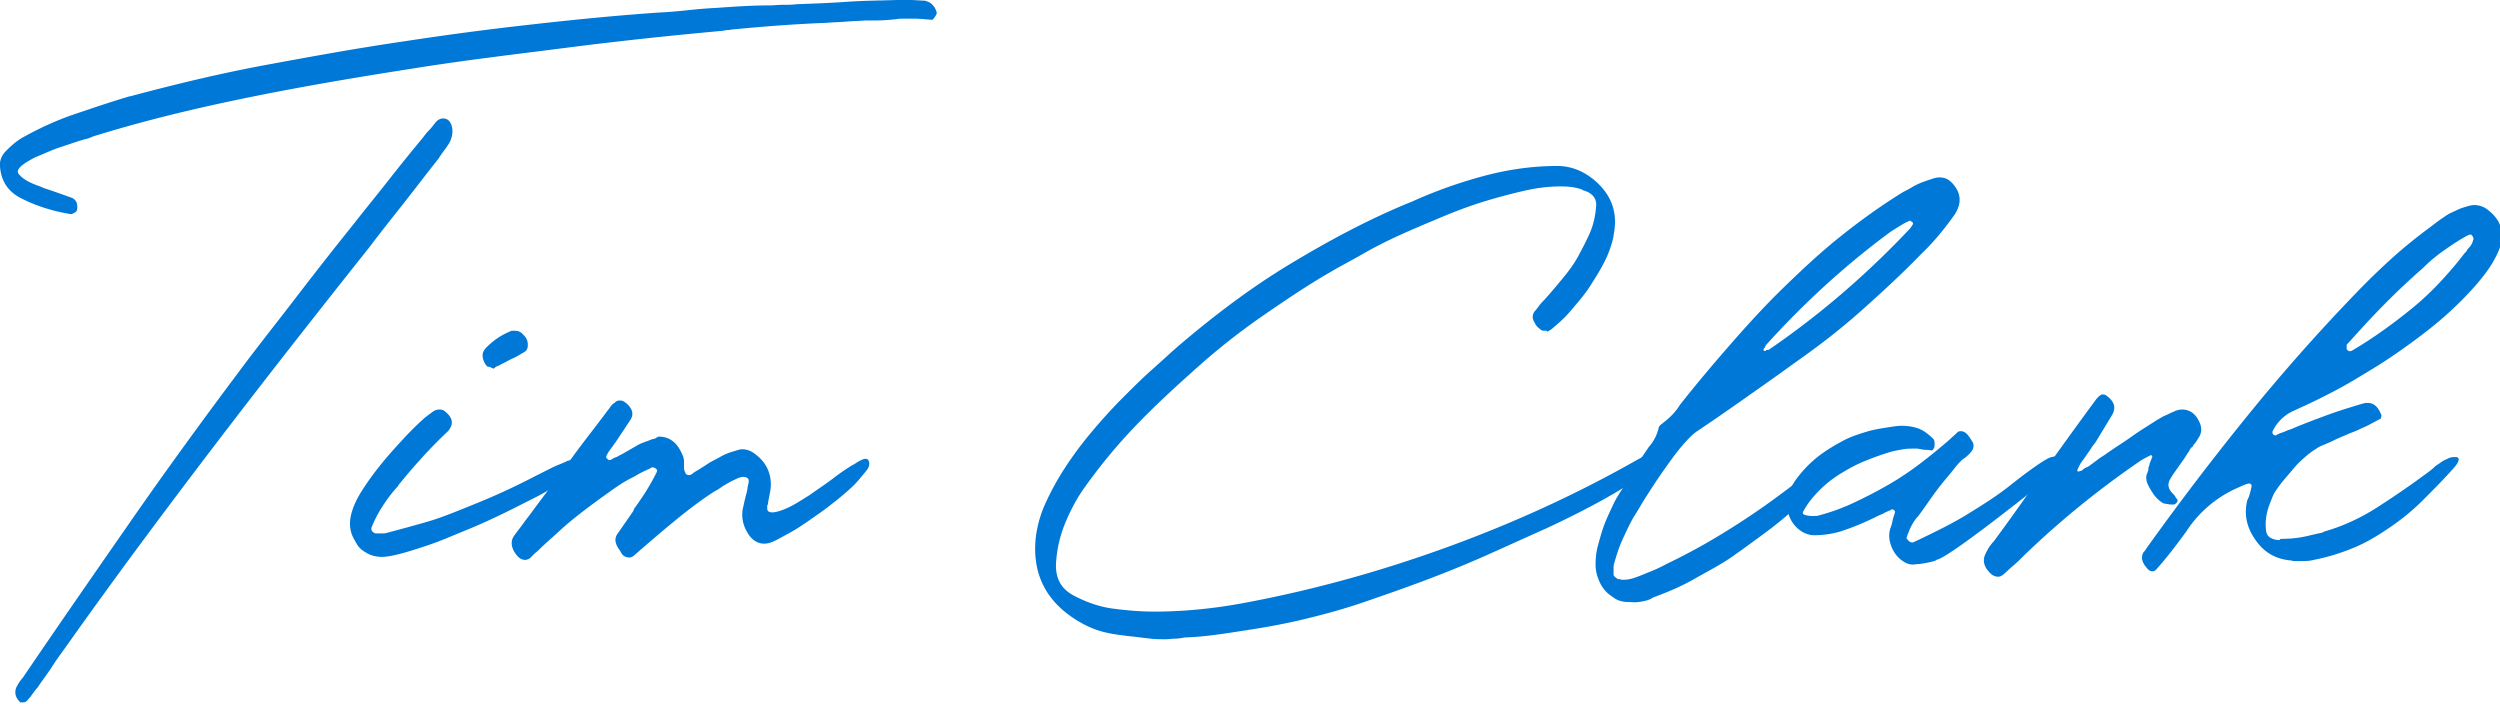
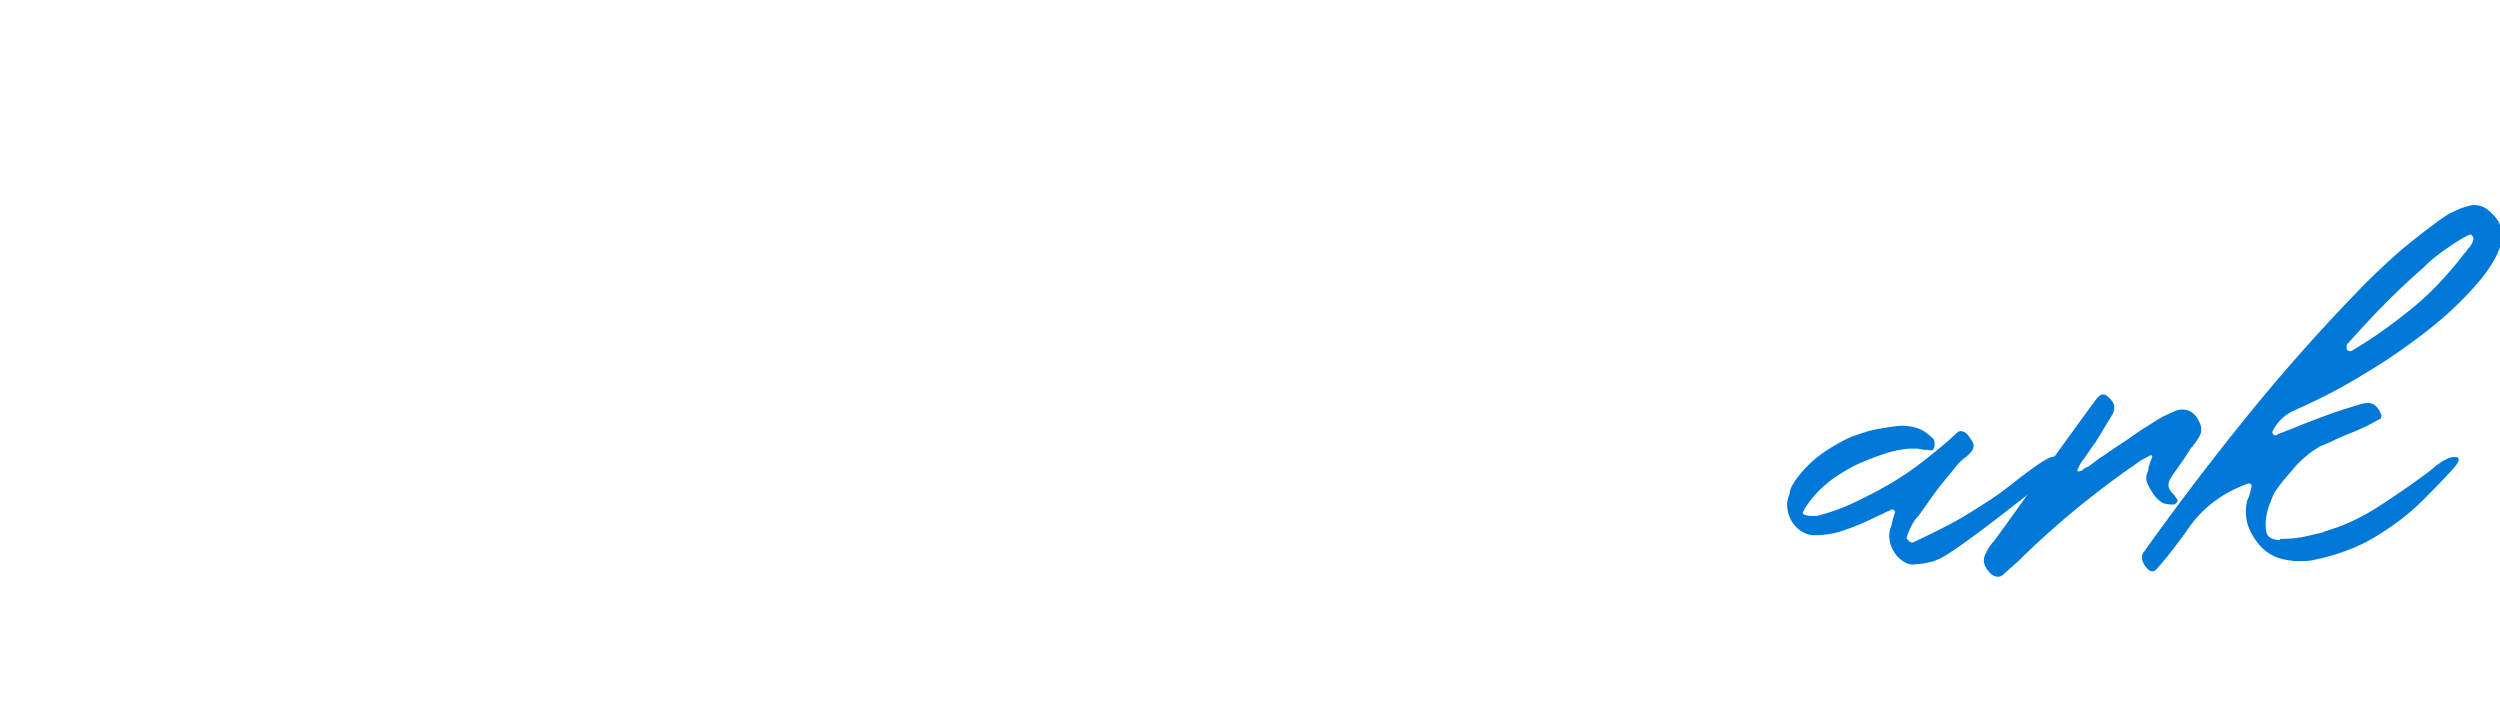
<svg xmlns="http://www.w3.org/2000/svg" width="252" height="71" fill="none" viewBox="0 0 252 71">
  <g clip-path="url(#a)" fill="#0078D7">
-     <path d="M87.24 2.061c-.664.06-1.328.06-1.992.121-.664.06-1.328.06-1.993.122-3.139.12-6.278.363-9.418.666-.12 0-.302.061-.422.061-.121 0-.302 0-.423.06-5.313.486-10.505 1.031-15.697 1.698-5.192.667-10.445 1.273-15.697 2.122-5.434.848-10.868 1.758-16.24 2.849-5.374 1.09-10.748 2.364-16 4a2.932 2.932 0 0 1-.664.243c-.242.06-.423.121-.664.182l-2.174.727c-.724.243-1.449.607-2.233.91-1.45.727-2.053 1.273-1.751 1.697.362.485 1.086.91 2.173 1.273.06 0 .06.06.12.06.061 0 .061 0 .122.061.905.303 1.81.607 2.777.97.483.121.724.485.724.91v.242c0 .06-.06.242-.12.303-.182.121-.363.243-.544.243-1.871-.303-3.562-.85-5.071-1.637C.785 19.277.12 18.247 0 16.792c-.06-.607.181-1.152.604-1.577.543-.545 1.087-1.03 1.75-1.394 1.752-.97 3.502-1.758 5.314-2.364 1.81-.606 3.562-1.212 5.433-1.758h.06c4.529-1.212 9.057-2.303 13.645-3.152 4.588-.849 9.237-1.697 13.826-2.364A308.26 308.26 0 0 1 53.43 2.485c4.286-.485 8.513-.909 12.86-1.212a50.601 50.601 0 0 0 3.018-.242 50.614 50.614 0 0 1 3.019-.243c1.69-.121 3.441-.242 5.192-.242.483 0 .966-.061 1.389-.061.422 0 .965 0 1.388-.06 1.69-.061 3.381-.122 5.072-.243C87.059.06 88.689.06 90.379 0h1.39c.422 0 .965.06 1.388.06.664.122 1.087.546 1.268 1.213 0 .121-.06.242-.181.424S94.001 2 93.941 2c-.664-.06-1.268-.12-1.932-.12h-.846c-.301 0-.543 0-.845.06-.664.06-1.268.121-1.932.121H87.24ZM2.294 70.804h-.241c-.242-.243-.423-.485-.483-.788-.06-.303 0-.667.18-.91.122-.242.242-.424.484-.727l.06-.06C5.917 62.983 9.54 57.77 13.162 52.556c3.622-5.213 7.425-10.426 11.29-15.58 1.63-2.181 3.32-4.303 4.95-6.425 1.63-2.121 3.32-4.304 5.011-6.425l.725-.91.724-.909c1.147-1.455 2.294-2.85 3.381-4.243a204.932 204.932 0 0 1 3.381-4.183c.181-.243.362-.485.604-.728.241-.242.422-.485.603-.727.242-.303.483-.485.846-.485.362 0 .603.182.785.546.241.606.18 1.273-.182 1.94a8.864 8.864 0 0 1-.543.787 8.873 8.873 0 0 0-.543.789c-1.208 1.515-2.355 3.03-3.502 4.485-1.147 1.455-2.355 2.97-3.502 4.486-5.252 6.608-10.444 13.215-15.576 19.944C16.482 51.648 11.47 58.377 6.58 65.287c-.483.667-.966 1.334-1.389 2-.422.667-.966 1.334-1.388 2.001-.181.182-.302.364-.483.606-.181.243-.302.425-.483.606a.633.633 0 0 1-.544.304ZM38.519 56.134c-.544 0-1.087-.122-1.51-.364-.422-.243-.785-.485-1.026-.91-.242-.424-.483-.787-.604-1.272a3.36 3.36 0 0 1-.06-1.334c.12-.788.483-1.697 1.086-2.667.604-.97 1.268-1.88 2.053-2.85.785-.97 1.57-1.818 2.355-2.667a29.463 29.463 0 0 1 2.052-2l.725-.546c.241-.181.483-.242.724-.242.242 0 .423.06.604.242.725.606.845 1.213.242 1.94-1.812 1.697-3.442 3.516-5.011 5.456 0 .06-.06.121-.181.242a14.712 14.712 0 0 0-1.45 1.94 11.67 11.67 0 0 0-1.086 2.122c0 .121 0 .242.12.364.121.12.242.181.363.181h.543c.181 0 .362 0 .544-.06 1.388-.364 2.716-.728 3.984-1.091 1.268-.364 2.476-.849 3.683-1.334 1.208-.485 2.415-.97 3.622-1.515a69.863 69.863 0 0 0 3.744-1.819l1.69-.849c.483-.242 1.087-.424 1.51-.666.12 0 .24-.061.422-.122.181-.06.302-.06.483-.06.302 0 .483.12.483.303-.06.424-.543.97-1.389 1.576a24.13 24.13 0 0 1-3.26 2c-1.328.667-2.717 1.395-4.286 2.122-1.51.727-3.08 1.334-4.528 1.94-1.45.606-2.778 1.03-3.985 1.394-1.207.364-2.113.546-2.656.546ZM49.748 37.16c-.06 0-.12-.06-.12-.06s-.121 0-.121-.062c-.182-.06-.302-.06-.423-.12-.242-.304-.362-.546-.423-.91-.06-.364.06-.606.242-.849a7.048 7.048 0 0 1 2.535-1.758c.06-.06.182-.06.242-.06h.242c.301 0 .603.12.784.363.423.364.544.788.483 1.273 0 .122-.06.182-.12.304-.06.12-.121.12-.181.181-.423.243-.785.485-1.208.667-.423.182-.785.425-1.208.606-.06.061-.18.122-.362.182-.18.06-.241.182-.362.243Z" />
-     <path d="M69.007 47.466v.06c.06 0 .06.122.121.243.12.06.181.121.242.121.12 0 .18 0 .301-.06.121-.061.181-.122.242-.182.12-.06.181-.122.302-.182.12-.06.18-.121.302-.182.18-.121.483-.303.845-.545.362-.243.785-.425 1.207-.667a5.72 5.72 0 0 1 1.268-.546c.423-.121.725-.242.966-.242.483 0 .966.181 1.389.545 1.026.788 1.51 1.819 1.51 3.031 0 .303-.061.667-.122.97-.06.303-.12.606-.18.97 0 .06 0 .121-.061.121v.364c0 .121.06.242.181.303.06 0 .12.06.302.06.422 0 .966-.181 1.63-.484.664-.303 1.389-.788 2.173-1.273.846-.606 1.69-1.152 2.476-1.758.785-.607 1.388-.97 1.75-1.213.061 0 .061-.06.121-.06s.06-.06.121-.06c.181-.122.362-.243.604-.365.241-.12.362-.181.543-.181.242 0 .302.12.362.303.06.242 0 .545-.241.848-.242.303-.543.667-.906 1.091-.362.425-.784.788-1.267 1.213-.484.424-1.027.848-1.57 1.273a28.16 28.16 0 0 1-1.328.97c-.604.424-1.208.848-1.872 1.273-.664.424-1.268.727-1.932 1.09-.664.365-1.087.486-1.449.486-.725 0-1.328-.425-1.75-1.212-.423-.728-.544-1.516-.423-2.243.12-.546.241-1.152.422-1.758 0-.122.06-.243.06-.364s.06-.243.06-.364c.061-.121.061-.303.061-.424s-.06-.243-.241-.303c-.12-.06-.242-.06-.362-.06-.121 0-.363.06-.604.181-.242.121-.544.242-.845.424-.302.182-.544.303-.785.485-.242.182-.483.303-.604.364-1.51.97-2.898 2.061-4.226 3.152-1.328 1.091-2.657 2.243-3.985 3.395-.12.06-.241.121-.362.121-.242 0-.483-.06-.664-.242a1.269 1.269 0 0 1-.242-.364c-.06-.121-.18-.243-.241-.364-.302-.485-.362-.91-.12-1.333l1.388-2c.12-.183.241-.304.302-.486.06-.182.18-.303.301-.485a23.742 23.742 0 0 0 1.993-3.273c.12-.243.06-.364-.181-.485-.121-.06-.242-.06-.242-.06-.12.06-.181.06-.241.12-.06.061-.181.061-.242.122a10.3 10.3 0 0 0-1.388.727c-.906.424-1.69.97-2.536 1.576a88.078 88.078 0 0 0-2.476 1.819c-.784.606-1.63 1.273-2.414 2-.785.728-1.51 1.334-2.174 2-.12.122-.302.243-.423.364l-.422.425c-.181.121-.362.182-.483.182-.362 0-.664-.182-.966-.607-.483-.666-.543-1.333-.12-1.879.301-.424.603-.788.905-1.212.302-.425.603-.788.905-1.213 1.208-1.636 2.476-3.273 3.683-4.97 1.208-1.698 2.476-3.274 3.743-4.971.121-.182.242-.303.363-.485.12-.182.241-.303.362-.425.06 0 .12-.06.181-.12.12-.122.242-.183.483-.183s.362.061.604.243c.664.545.845 1.152.422 1.758l-.724 1.091-.725 1.091c-.18.243-.301.425-.483.667a4.084 4.084 0 0 0-.422.667c-.06.121-.06.242-.06.242.12.122.24.243.301.243.06 0 .121 0 .242-.06.18-.122.302-.183.483-.243.18-.061.302-.182.483-.243l1.69-.97c.423-.242.906-.364 1.328-.545.121-.06.302-.06.423-.122.12-.06.241-.181.362-.181.604 0 1.087.181 1.51.545.422.364.724.91.966 1.516 0 .12.06.242.06.363v.667c0 .06 0 .243.06.364ZM119.419 64.255c-.302.061-.664.122-.966.122-.302 0-.664.06-.966.06-.483 0-.966 0-1.509-.06a104.18 104.18 0 0 1-1.51-.182c-1.147-.121-2.233-.243-3.199-.485-.966-.243-1.932-.667-2.959-1.334-2.898-1.879-4.226-4.546-3.924-8.002.121-1.151.423-2.364.966-3.576a27.14 27.14 0 0 1 1.992-3.637 36.503 36.503 0 0 1 2.657-3.577 53.3 53.3 0 0 1 3.019-3.334c1.026-1.03 2.052-2.06 3.079-2.97 1.026-.91 1.932-1.758 2.777-2.486 3.562-3.03 7.245-5.82 11.169-8.183 3.924-2.364 7.969-4.547 12.316-6.305a47.367 47.367 0 0 1 7.124-2.546c2.476-.667 4.951-1.03 7.487-1.03 1.509 0 2.898.606 4.105 1.758 1.509 1.455 1.992 3.213 1.57 5.213v.121a10.713 10.713 0 0 1-.906 2.546c-.422.849-.966 1.698-1.509 2.546-.544.849-1.208 1.576-1.811 2.304-.604.727-1.268 1.333-1.932 1.879a1.264 1.264 0 0 1-.363.242l-.06.061s-.06 0-.06.06c-.121-.181-.242-.12-.363-.12a.546.546 0 0 1-.422-.182c-.242-.182-.423-.364-.544-.667-.241-.364-.241-.728 0-1.091.182-.182.302-.364.483-.606.182-.243.363-.425.544-.607.604-.667 1.207-1.394 1.811-2.121.604-.728 1.147-1.455 1.57-2.243.422-.788.845-1.576 1.207-2.425.362-.849.544-1.758.604-2.728 0-.424-.121-.727-.362-.97-.242-.242-.483-.364-.846-.485a.456.456 0 0 1-.241-.121c-.725-.243-1.389-.303-2.113-.303-1.087 0-2.294.121-3.623.424a59.277 59.277 0 0 0-4.105 1.091c-1.389.425-2.838.97-4.287 1.576-1.448.607-2.897 1.213-4.226 1.819a44.598 44.598 0 0 0-3.803 1.94c-1.147.667-2.234 1.212-3.14 1.758-2.233 1.273-4.467 2.788-6.762 4.364a67.917 67.917 0 0 0-6.641 5.214c-2.113 1.879-4.226 3.819-6.158 5.82a54.64 54.64 0 0 0-5.192 6.243c-.845 1.152-1.509 2.425-2.053 3.758a12.358 12.358 0 0 0-.905 4.183c0 1.394.543 2.364 1.751 3.031 1.267.667 2.596 1.152 3.984 1.334 1.389.182 2.777.303 4.166.303 3.019 0 5.977-.303 8.935-.849 6.883-1.273 13.705-3.152 20.407-5.577 6.701-2.425 13.101-5.334 19.199-8.79a13.233 13.233 0 0 1 1.328-.666c.302-.122.604-.182.724-.182.242 0 .363.12.302.303-.06.182-.121.424-.302.667-.181.242-.302.484-.483.666-.181.182-.241.304-.302.304-2.535 1.818-5.916 3.697-10.203 5.698-2.173.97-4.286 1.94-6.339 2.849-2.053.91-4.166 1.758-6.279 2.546-1.932.727-3.864 1.394-5.796 2.06-1.932.668-3.924 1.213-5.916 1.698-1.993.485-3.985.849-5.977 1.152-1.993.303-4.106.667-6.219.727Z" />
-     <path d="M164.096 60.681c-.483 0-.966-.121-1.328-.363-.363-.243-.725-.485-1.027-.85-.302-.363-.483-.727-.664-1.212a3.774 3.774 0 0 1-.241-1.394c0-.606.06-1.212.241-1.88.181-.666.362-1.333.604-2 .241-.666.543-1.273.845-1.94.302-.666.604-1.151.966-1.697.423-.727.906-1.454 1.328-2.182.423-.727.906-1.394 1.389-2.122a4.427 4.427 0 0 0 .966-1.818c0-.121.06-.243.181-.364s.242-.182.362-.303a6.418 6.418 0 0 0 1.63-1.758c1.57-2 3.261-4 4.951-5.94 1.691-1.94 3.502-3.941 5.373-5.76 1.872-1.818 3.804-3.637 5.857-5.273 2.052-1.637 4.165-3.153 6.339-4.486.241-.122.483-.243.785-.425.302-.181.664-.363.966-.485.301-.12.664-.242 1.026-.363.362-.122.604-.182.845-.182.544 0 .906.182 1.268.545.906.97 1.026 2 .302 3.153-1.026 1.454-2.113 2.788-3.321 3.94-1.992 2.06-4.105 4-6.218 5.88-2.113 1.88-4.407 3.637-6.762 5.274-1.57 1.152-3.139 2.243-4.77 3.395a229.8 229.8 0 0 1-4.829 3.334c-.483.303-1.027.848-1.691 1.636-.664.788-1.207 1.577-1.811 2.425-.604.849-1.147 1.697-1.691 2.546-.543.849-.905 1.516-1.267 2.061-.423.728-.785 1.516-1.147 2.304-.363.788-.604 1.576-.846 2.424-.06.182-.06.364-.06.546v.546c0 .12.06.182.121.242.06.06.241.182.302.243h.181c.06 0 .12.06.241.06h.242c.241 0 .543-.06.784-.121.604-.182 1.148-.424 1.751-.667a14.466 14.466 0 0 0 1.691-.788 63.628 63.628 0 0 0 4.045-2.122 77.052 77.052 0 0 0 3.743-2.303 74.776 74.776 0 0 0 3.562-2.485 111.978 111.978 0 0 0 3.562-2.728c.543-.425 1.026-.667 1.389-.667.302 0 .543.121.543.424s0 .485-.241.667c-.121.121-.302.364-.544.667-.241.303-.604.606-.966.97-.362.363-.724.667-1.026.97-.302.303-.604.545-.785.727l-.06.06-.061.061c-.845.728-1.811 1.576-2.958 2.425a174.198 174.198 0 0 1-3.502 2.546c-1.207.849-2.535 1.516-3.803 2.243-1.268.727-2.415 1.212-3.502 1.637-.181.06-.302.121-.483.182-.181.06-.302.12-.483.242-.423.182-.785.243-1.207.303-.423.06-.725 0-1.087 0Zm13.946-25.4c.121 0 .242 0 .302-.06 5.132-3.516 9.841-7.577 14.188-12.185.121-.181.241-.303.302-.485 0-.12-.061-.181-.121-.181-.06-.061-.121-.122-.241-.122-.121.061-.182.122-.242.122s-.181.12-.241.12c-.423.243-.906.546-1.389.85-4.528 3.334-8.634 7.092-12.437 11.275-.06.06-.06.121-.121.121-.06 0-.06.121-.06.121s-.061.06-.061.121 0 .061-.06.061c-.121.182-.121.303-.06.303.06.06.181.06.241-.06Z" />
    <path d="M191.807 56.558c-.543-.363-.905-.848-1.147-1.455-.241-.606-.302-1.212-.12-1.818.12-.303.181-.546.241-.849.06-.303.181-.545.242-.849 0-.06-.061-.12-.121-.181-.061-.06-.121-.06-.242-.06l-.06.06c-.242.12-.483.181-.664.303-.181.121-.423.182-.664.303a26.45 26.45 0 0 1-3.804 1.576 9.582 9.582 0 0 1-2.596.364c-.483 0-.966-.182-1.328-.425a3.165 3.165 0 0 1-.966-1.03c-.242-.425-.362-.849-.423-1.334-.06-.485.061-.97.242-1.394 0-.546.483-1.334 1.388-2.364a11.646 11.646 0 0 1 1.812-1.637c.664-.485 1.388-.91 2.173-1.334.785-.424 1.57-.666 2.355-.909.784-.242 1.63-.364 2.415-.485.422-.06.784-.121 1.147-.121.483 0 .966.06 1.388.182.483.121.906.364 1.268.667.242.181.423.363.543.485.121.12.121.363.121.484 0 .122 0 .304-.06.425-.061.121-.121.182-.181.242-.181 0-.363-.06-.544-.06-.181 0-.362 0-.543-.06-.121 0-.302-.062-.423-.062h-.483c-.241 0-.543 0-.905.061-.362.06-.725.121-1.208.243-.845.242-1.69.545-2.596.909-.905.364-1.69.788-2.475 1.273a11.714 11.714 0 0 0-2.174 1.697c-.664.667-1.207 1.334-1.63 2.122-.12.182-.06.303.121.364.181.06.423.12.725.12.362 0 .603 0 .724-.06a20.345 20.345 0 0 0 3.502-1.273 48.21 48.21 0 0 0 3.501-1.818 30.59 30.59 0 0 0 3.261-2.183 61.522 61.522 0 0 0 2.898-2.364c.241-.242.543-.485.784-.727.121-.121.242-.121.363-.121.241 0 .483.12.724.424.242.303.362.545.483.727a.852.852 0 0 1-.121.849 3.446 3.446 0 0 1-.664.667c-.302.182-.664.545-1.086 1.09-.423.547-.906 1.092-1.389 1.698a34.316 34.316 0 0 0-1.328 1.819c-.423.606-.725 1.03-.966 1.334l-.061.06-.06.06a5.257 5.257 0 0 0-.604.97 8.028 8.028 0 0 0-.422 1.092c.241.303.362.424.603.424h.061c2.052-.97 3.924-1.88 5.494-2.849 1.569-.97 3.018-1.88 4.226-2.85 2.294-1.818 3.743-2.788 4.226-2.909.121 0 .242-.06.302-.06h.241c.242 0 .423.06.483.242.061.182 0 .485-.12.97a273.69 273.69 0 0 1-5.675 4.486 138.82 138.82 0 0 1-3.623 2.728c-1.751 1.273-2.837 1.94-3.2 2 0 0-.06 0-.06.06-.302.122-.664.183-.966.243-.302.06-.604.121-.966.121-.483.122-.966 0-1.389-.303Z" />
    <path d="M209.618 47.463h.12c.121 0 .121 0 .121-.06.181-.122.302-.243.483-.304.181-.06.302-.182.483-.303l.725-.545c.241-.182.483-.303.724-.485.845-.607 1.751-1.152 2.596-1.758.845-.607 1.751-1.152 2.596-1.698.242-.12.483-.303.785-.424.302-.121.483-.242.785-.364.06 0 .121 0 .121-.06.302-.122.543-.182.785-.182.845 0 1.448.485 1.811 1.394.181.424.181.91-.061 1.334-.12.181-.181.303-.302.485-.12.181-.181.242-.301.363 0 .06-.061.182-.182.243-.12.121-.181.242-.241.364-.06.12-.181.242-.242.363-.241.425-.543.788-.784 1.152-.242.364-.544.727-.785 1.152-.423.606-.362 1.151.241 1.697.121.121.181.243.242.364l.06.06s0 .061.061.061c.06.121.06.243-.061.364s-.181.182-.302.182h-.12c-.302 0-.604-.061-.906-.122a3.156 3.156 0 0 1-1.026-.97c-.242-.363-.544-.848-.665-1.273-.06-.303-.06-.545.061-.788.06-.181.121-.303.121-.484 0-.182.12-.304.12-.485.061-.122.061-.182.121-.304.06-.12.06-.181.121-.303.06-.12 0-.242-.121-.242-.06 0-.06 0-.121.06-.12.061-.181.061-.241.122a6.526 6.526 0 0 0-.664.363 93.947 93.947 0 0 0-6.098 4.547 88.65 88.65 0 0 0-5.675 5.031c-.302.303-.664.667-1.027.97-.362.303-.724.667-1.086.97-.181.121-.302.182-.483.182-.362 0-.664-.182-.966-.546-.483-.545-.604-1.151-.302-1.758.121-.242.241-.485.362-.666.121-.182.302-.425.483-.607 1.751-2.364 3.441-4.788 5.132-7.153a516.939 516.939 0 0 1 5.132-7.092c.181-.243.362-.425.603-.546h.182c.12 0 .241.06.301.121.363.243.604.546.725.85.121.302.06.666-.121 1.03l-1.69 2.788c-.121.182-.242.303-.363.485l-.362.546c-.181.242-.362.545-.604.848-.241.303-.362.607-.483.85-.06.12-.06.242.061.242h.121v-.061ZM229.964 54.316c.724 0 1.449-.06 2.113-.182.664-.121 1.268-.303 1.932-.424.06 0 .12-.06.12-.06s.121 0 .121-.061c1.932-.546 3.743-1.395 5.434-2.486a92.241 92.241 0 0 0 5.011-3.455c.241-.182.483-.364.664-.546.181-.182.423-.303.664-.485.242-.182.543-.303.785-.424.241-.121.543-.121.724-.121.182 0 .302.06.302.242s-.12.425-.483.849c-.966 1.091-1.992 2.122-3.018 3.152a22.907 22.907 0 0 1-3.261 2.728c-1.147.788-2.294 1.515-3.562 2.061a20.918 20.918 0 0 1-4.286 1.334c-.423.12-.966.12-1.509.12h-.363c-.12 0-.241 0-.362-.06-1.69-.121-2.958-.909-3.864-2.424-.724-1.152-.905-2.365-.604-3.638 0-.06.061-.06.061-.12 0-.062 0-.062.06-.122.181-.485.242-.849.302-1.091.06-.243-.06-.364-.242-.364-.181 0-.603.182-1.267.485a11.844 11.844 0 0 0-5.072 4.365c-.966 1.333-1.932 2.606-3.018 3.819-.121.12-.242.181-.363.181-.241 0-.422-.12-.603-.363-.483-.546-.604-1.091-.302-1.576l.06-.061.06-.06c.061-.061.061-.122.121-.183.061-.06.061-.12.121-.181a278.315 278.315 0 0 1 10.022-13.155 190.187 190.187 0 0 1 10.928-12.366 70.173 70.173 0 0 1 3.743-3.637c1.268-1.152 2.656-2.243 4.045-3.274.241-.182.543-.424.905-.667.363-.242.665-.485 1.087-.666.423-.182.725-.364 1.147-.485.423-.122.725-.243 1.087-.243a2.16 2.16 0 0 1 1.449.546c1.147.909 1.57 2.06 1.268 3.334-.302 1.03-.906 2.122-1.751 3.213-.845 1.09-1.872 2.182-3.019 3.273-1.147 1.091-2.415 2.122-3.803 3.152-1.389 1.03-2.777 2-4.166 2.85-1.389.848-2.777 1.697-4.166 2.424a62.314 62.314 0 0 1-3.622 1.758l-.242.121a4.26 4.26 0 0 0-2.294 2.183c0 .242.121.363.362.363l.061-.06s.06 0 .12-.06c.242-.122.544-.183.785-.304.242-.121.544-.182.785-.303 1.147-.485 2.294-.91 3.441-1.334 1.148-.424 2.355-.788 3.563-1.151.12 0 .181-.061.241-.061h.241c.604 0 1.027.364 1.329 1.091.06.06.06.182.06.243 0 .06-.06.181-.06.242-.483.242-.785.424-1.147.606-.302.182-.665.303-1.027.485-.362.182-.724.303-1.026.425-.543.242-1.026.424-1.509.666-.483.243-.966.425-1.51.667-.362.243-.785.485-1.207.849-.423.364-.845.727-1.208 1.152l-1.086 1.273c-.363.424-.665.848-.906 1.212-.181.242-.362.727-.664 1.515-.242.728-.362 1.455-.302 2.122 0 .485.121.788.362.97.242.182.604.303 1.027.303.06-.121.12-.121.181-.121Zm19.319-30.431c-.06-.121-.181-.243-.241-.243 0 0-.121 0-.242.061-.845.424-1.63.97-2.415 1.516a15.72 15.72 0 0 0-2.173 1.818 72.531 72.531 0 0 0-3.864 3.637c-1.268 1.273-2.415 2.546-3.622 3.88l-.061.06-.06.061s0 .06-.061.06v.486c.121.121.242.182.302.182 0 0 .121 0 .242-.061a44.43 44.43 0 0 0 3.079-2 56.852 56.852 0 0 0 3.019-2.304 28.508 28.508 0 0 0 2.777-2.607c.845-.909 1.69-1.879 2.415-2.849.12-.12.241-.242.302-.363.06-.122.181-.243.301-.364.121-.182.242-.364.302-.606 0-.06 0-.122.061-.122 0-.06 0-.12-.061-.181v-.061Z" />
  </g>
  <defs>
    <clipPath id="a">
      <path fill="#fff" d="M0 0h252v70.804H0z" />
    </clipPath>
  </defs>
</svg>